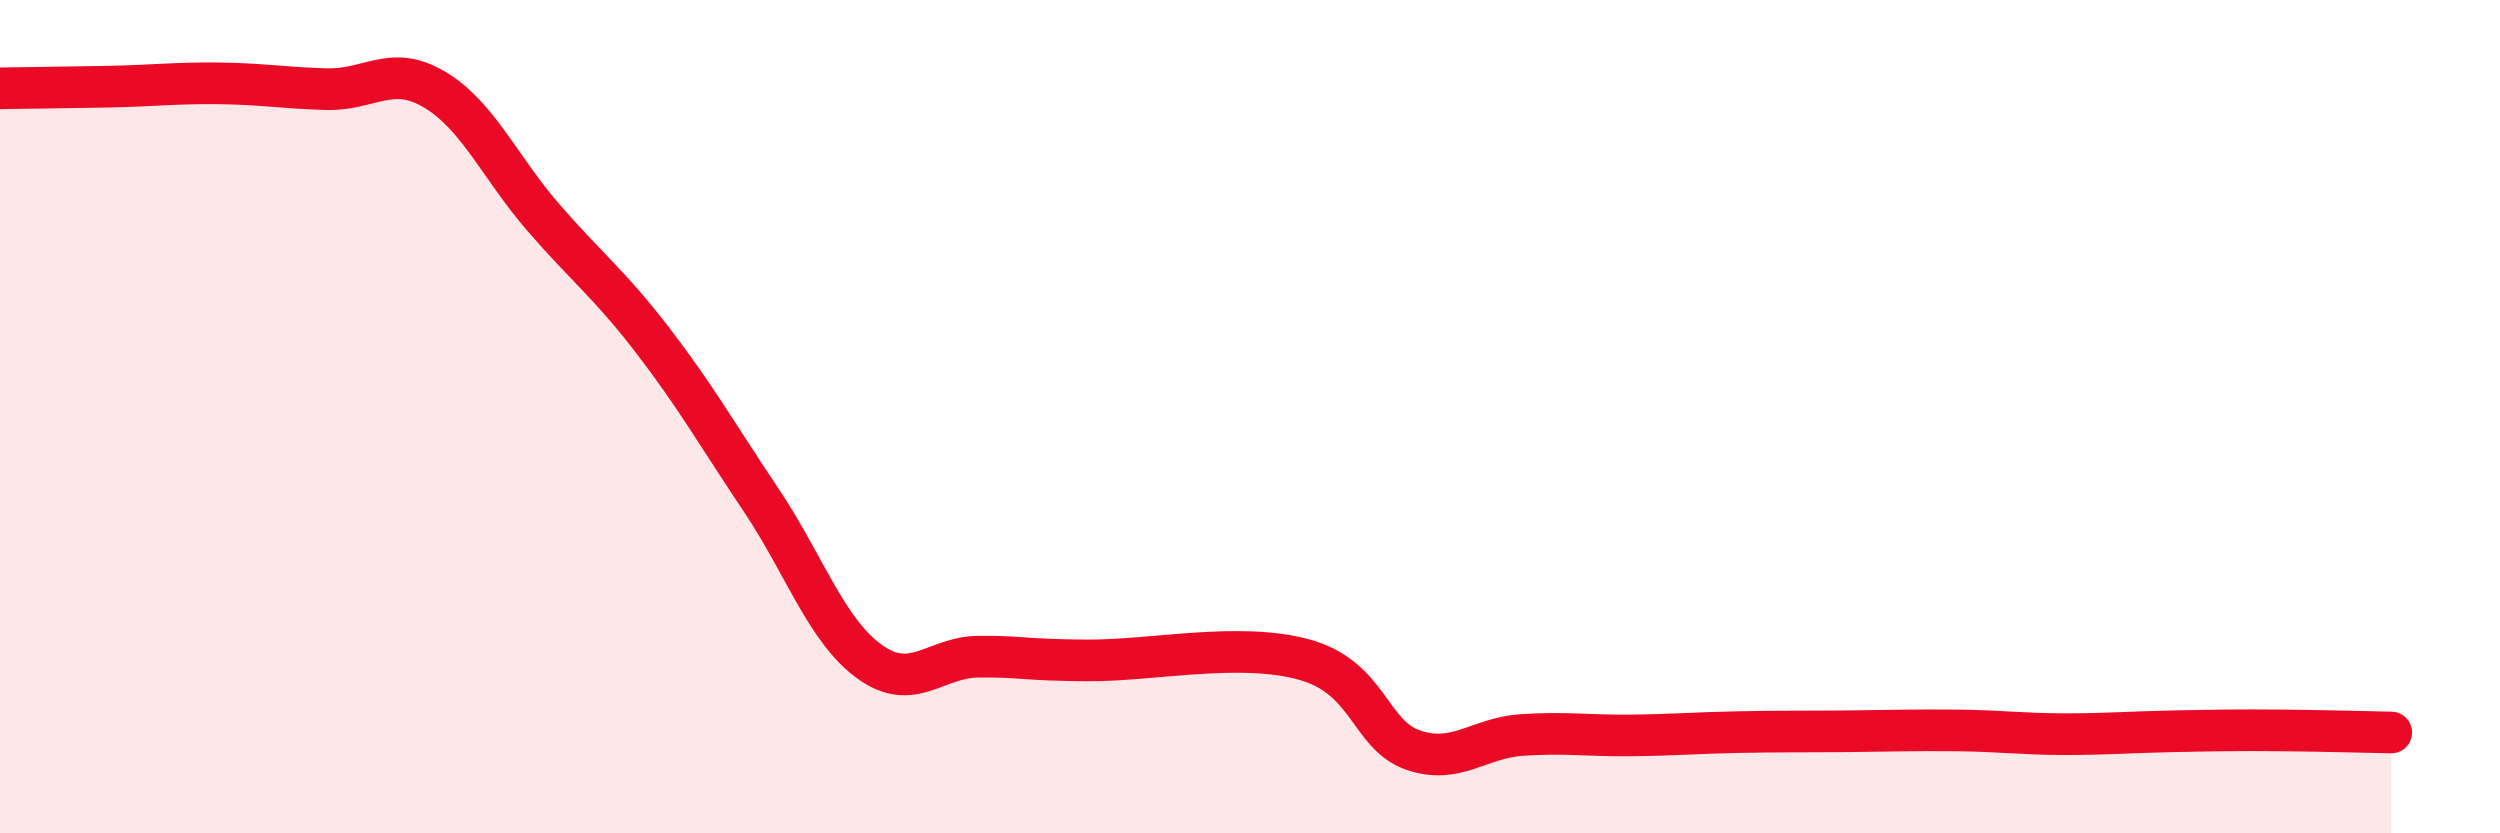
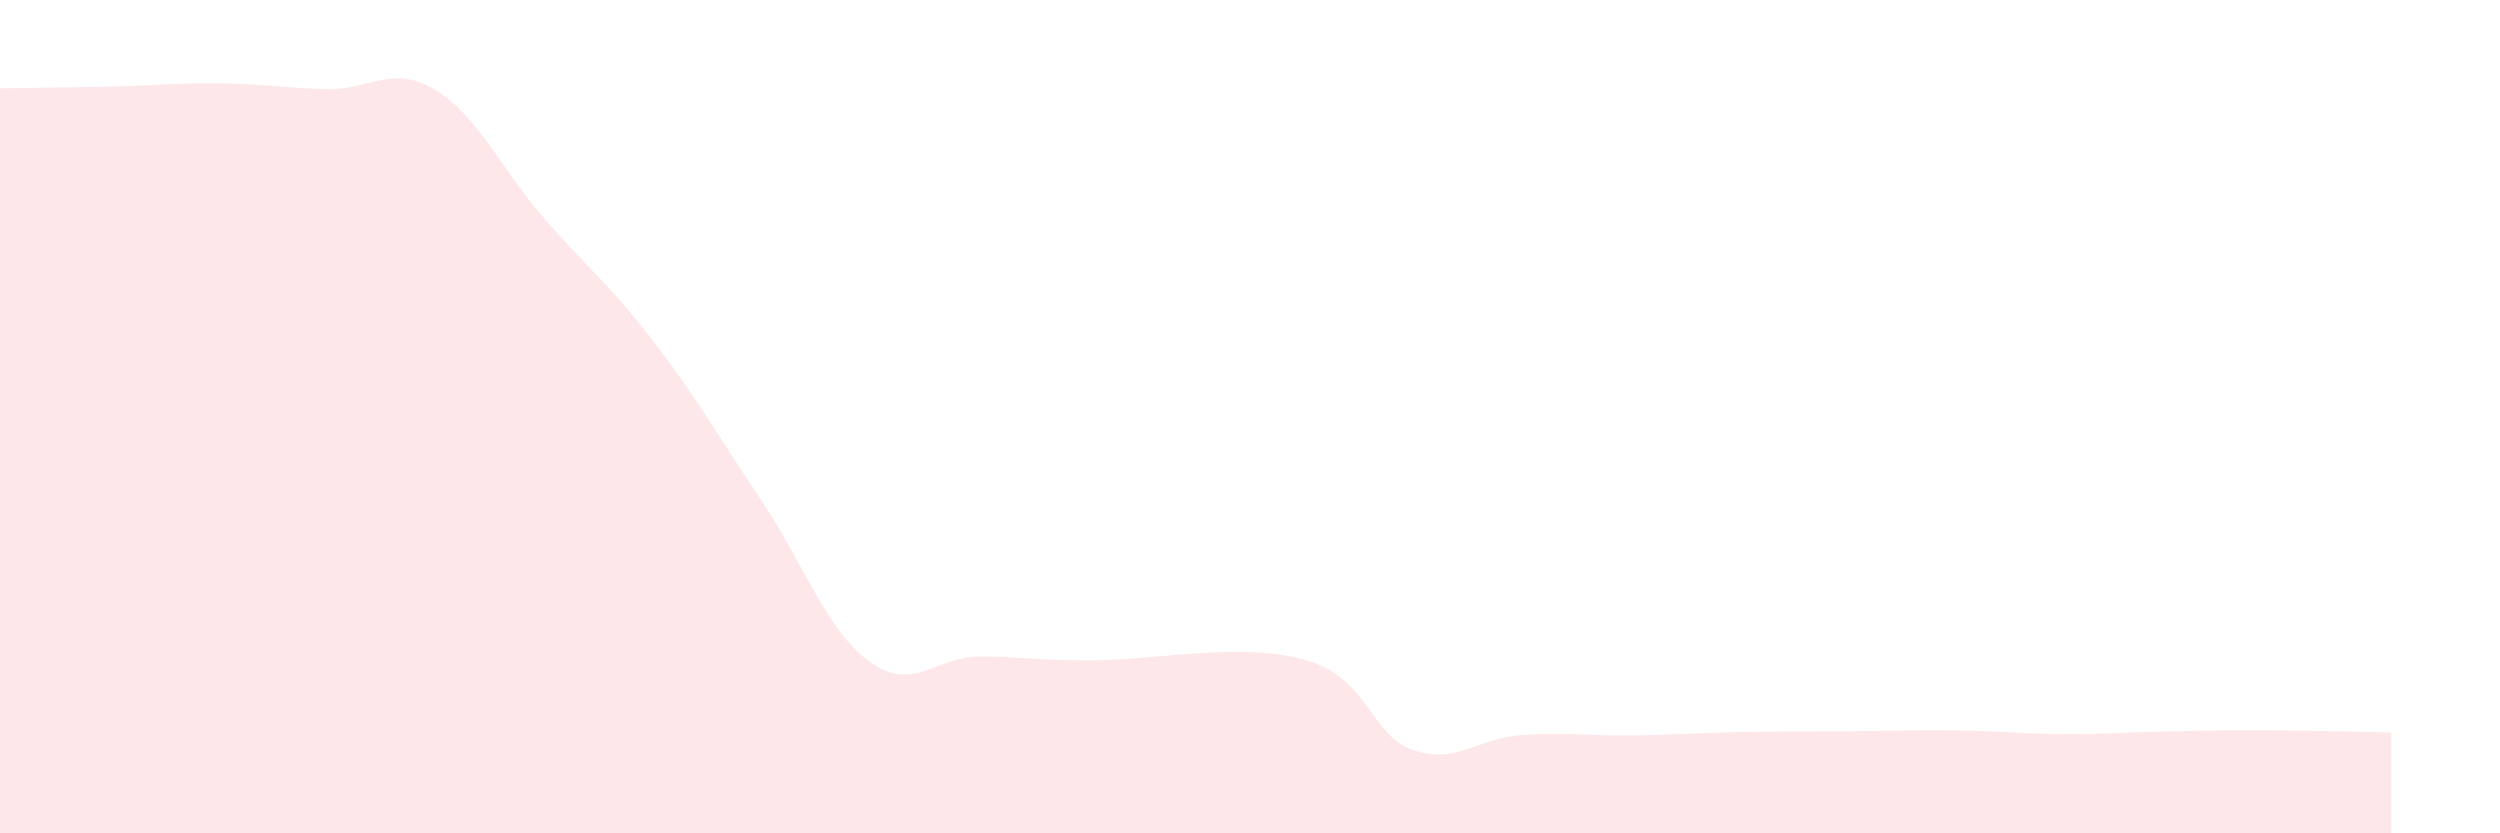
<svg xmlns="http://www.w3.org/2000/svg" width="60" height="20" viewBox="0 0 60 20">
  <path d="M 0,2.12 C 0.52,2.11 1.57,2.1 2.61,2.08 C 3.65,2.06 4.18,1.99 5.22,2 C 6.26,2.01 6.79,2.11 7.83,2.14 C 8.87,2.17 9.39,1.53 10.43,2.15 C 11.47,2.77 12,4.02 13.04,5.22 C 14.08,6.42 14.61,6.8 15.65,8.15 C 16.69,9.5 17.22,10.44 18.26,11.99 C 19.3,13.54 19.83,15.13 20.87,15.88 C 21.91,16.63 22.44,15.77 23.48,15.76 C 24.52,15.75 24.53,15.84 26.09,15.85 C 27.65,15.86 29.74,15.4 31.3,15.83 C 32.86,16.26 32.87,17.64 33.91,18 C 34.95,18.36 35.48,17.71 36.52,17.64 C 37.56,17.57 38.09,17.66 39.13,17.65 C 40.17,17.64 40.7,17.59 41.74,17.57 C 42.78,17.55 43.31,17.56 44.35,17.55 C 45.39,17.54 45.92,17.52 46.96,17.53 C 48,17.54 48.53,17.62 49.57,17.62 C 50.61,17.62 51.13,17.57 52.17,17.55 C 53.21,17.53 53.74,17.52 54.78,17.53 C 55.82,17.54 56.87,17.57 57.39,17.58L57.39 20L0 20Z" fill="#EB0A25" opacity="0.1" stroke-linecap="round" stroke-linejoin="round" />
-   <path d="M 0,2.12 C 0.52,2.11 1.57,2.1 2.61,2.08 C 3.65,2.06 4.18,1.99 5.22,2 C 6.26,2.01 6.79,2.11 7.83,2.14 C 8.87,2.17 9.39,1.53 10.43,2.15 C 11.47,2.77 12,4.02 13.04,5.22 C 14.08,6.42 14.61,6.8 15.65,8.15 C 16.69,9.5 17.22,10.44 18.26,11.99 C 19.3,13.54 19.83,15.13 20.87,15.88 C 21.91,16.63 22.44,15.77 23.48,15.76 C 24.52,15.75 24.53,15.84 26.09,15.85 C 27.65,15.86 29.74,15.4 31.3,15.83 C 32.86,16.26 32.87,17.64 33.91,18 C 34.95,18.36 35.48,17.71 36.52,17.64 C 37.56,17.57 38.09,17.66 39.13,17.65 C 40.17,17.64 40.7,17.59 41.74,17.57 C 42.78,17.55 43.31,17.56 44.35,17.55 C 45.39,17.54 45.92,17.52 46.96,17.53 C 48,17.54 48.53,17.62 49.57,17.62 C 50.61,17.62 51.13,17.57 52.17,17.55 C 53.21,17.53 53.74,17.52 54.78,17.53 C 55.82,17.54 56.87,17.57 57.39,17.58" stroke="#EB0A25" stroke-width="1" fill="none" stroke-linecap="round" stroke-linejoin="round" />
</svg>